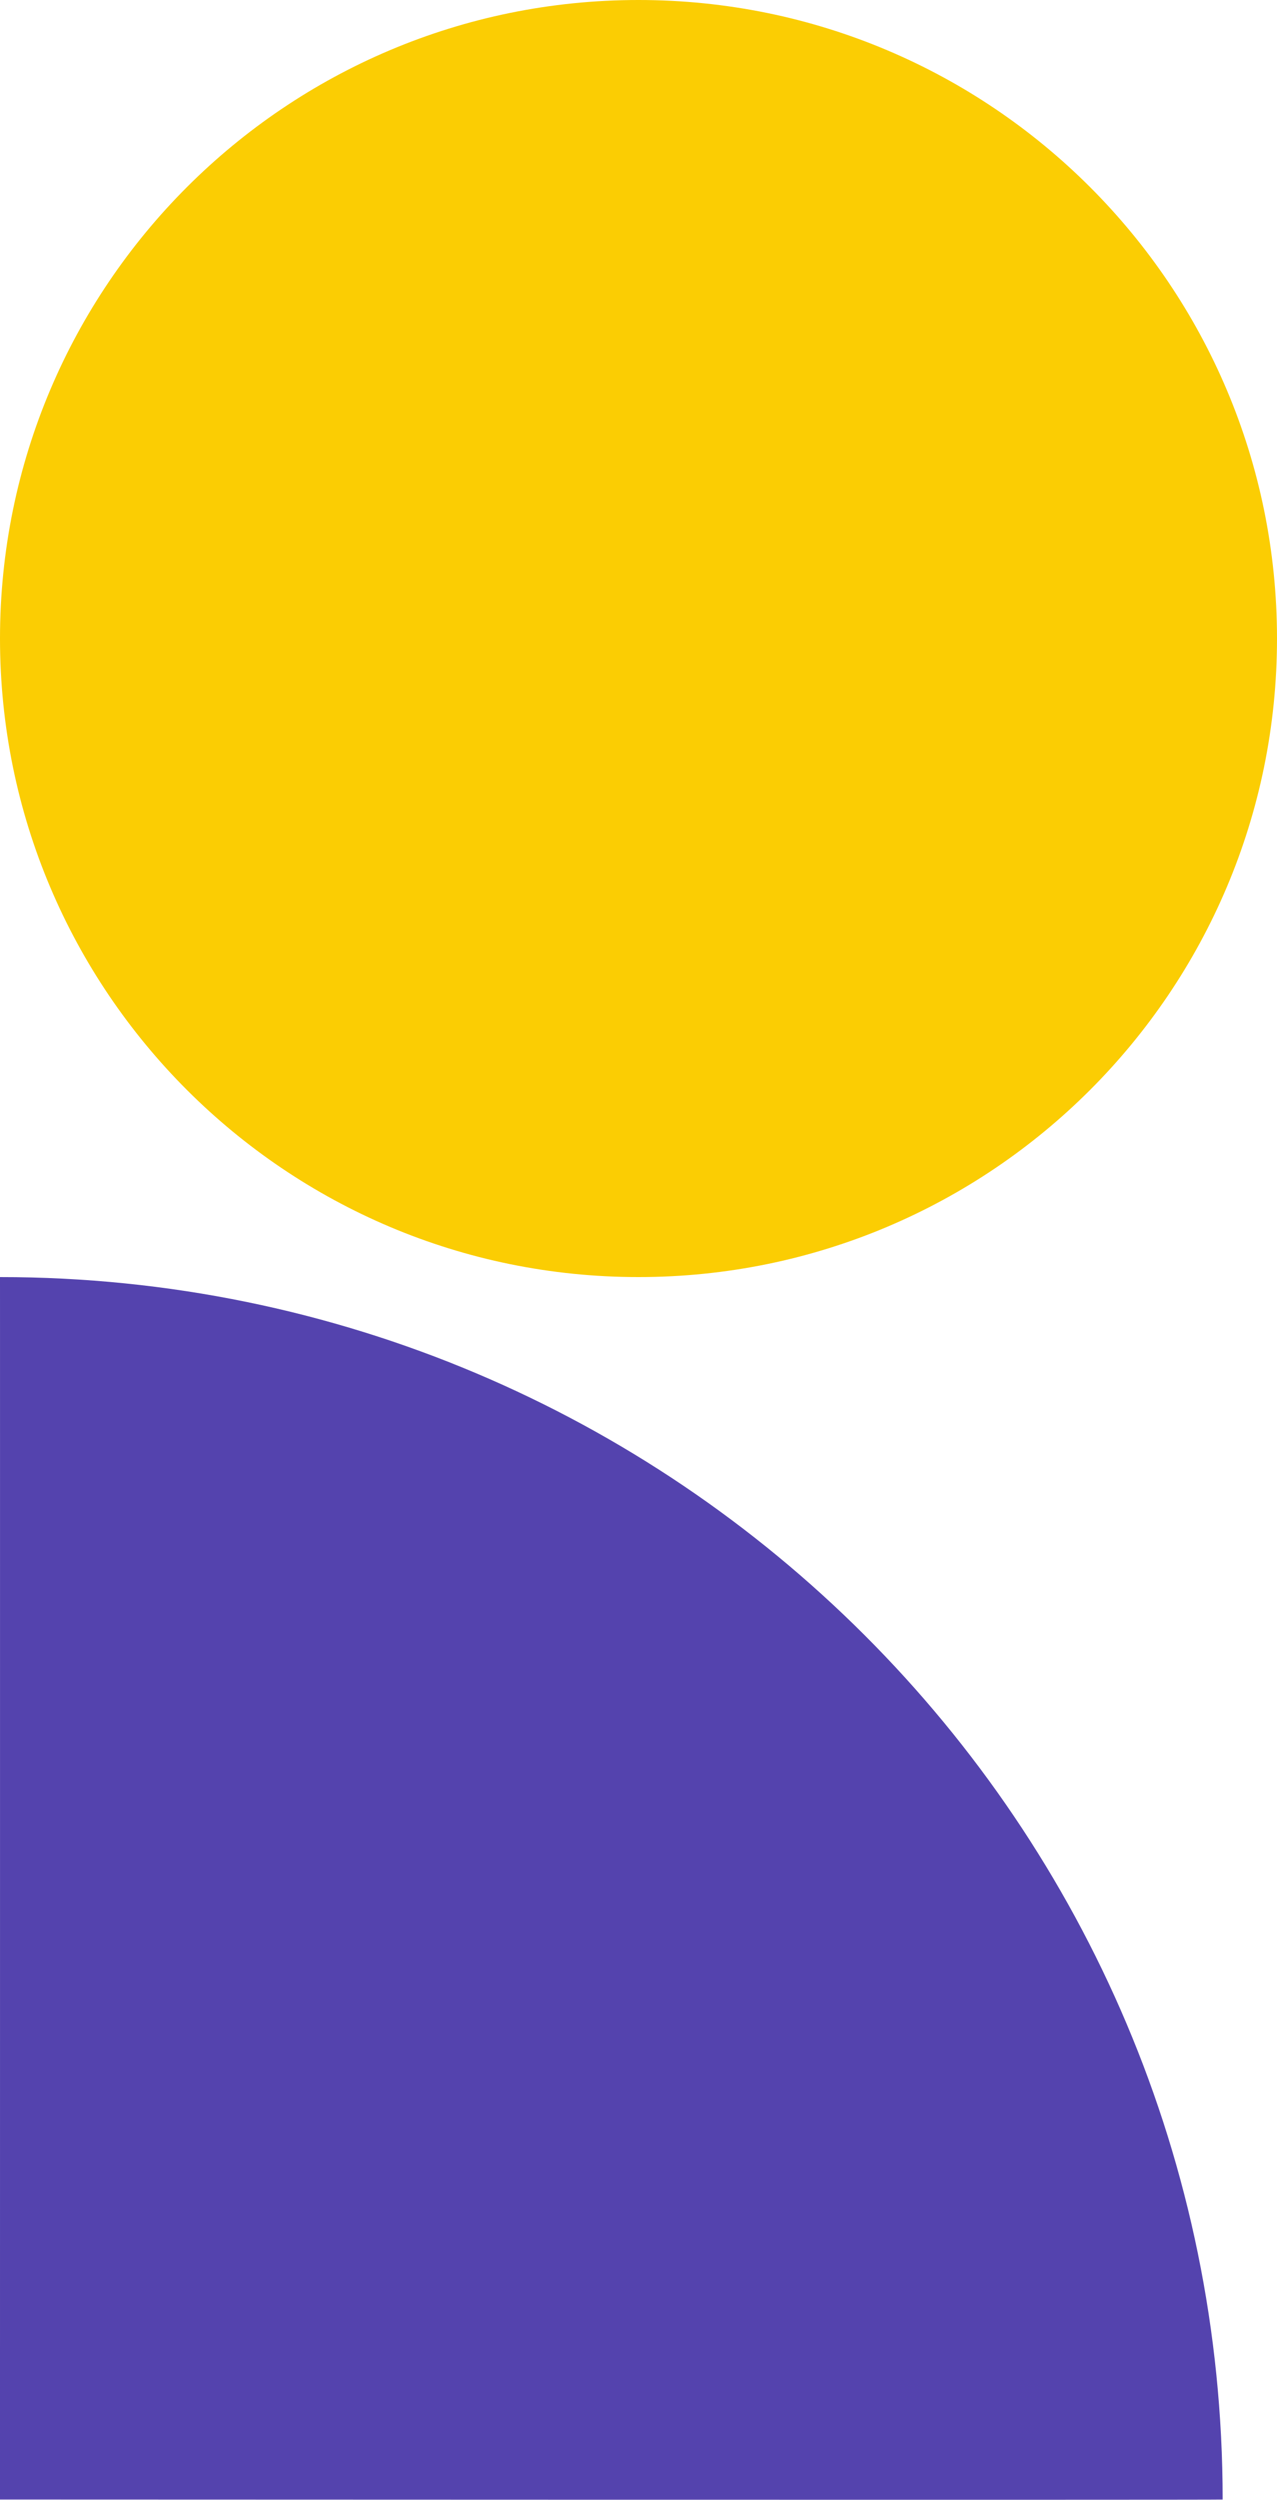
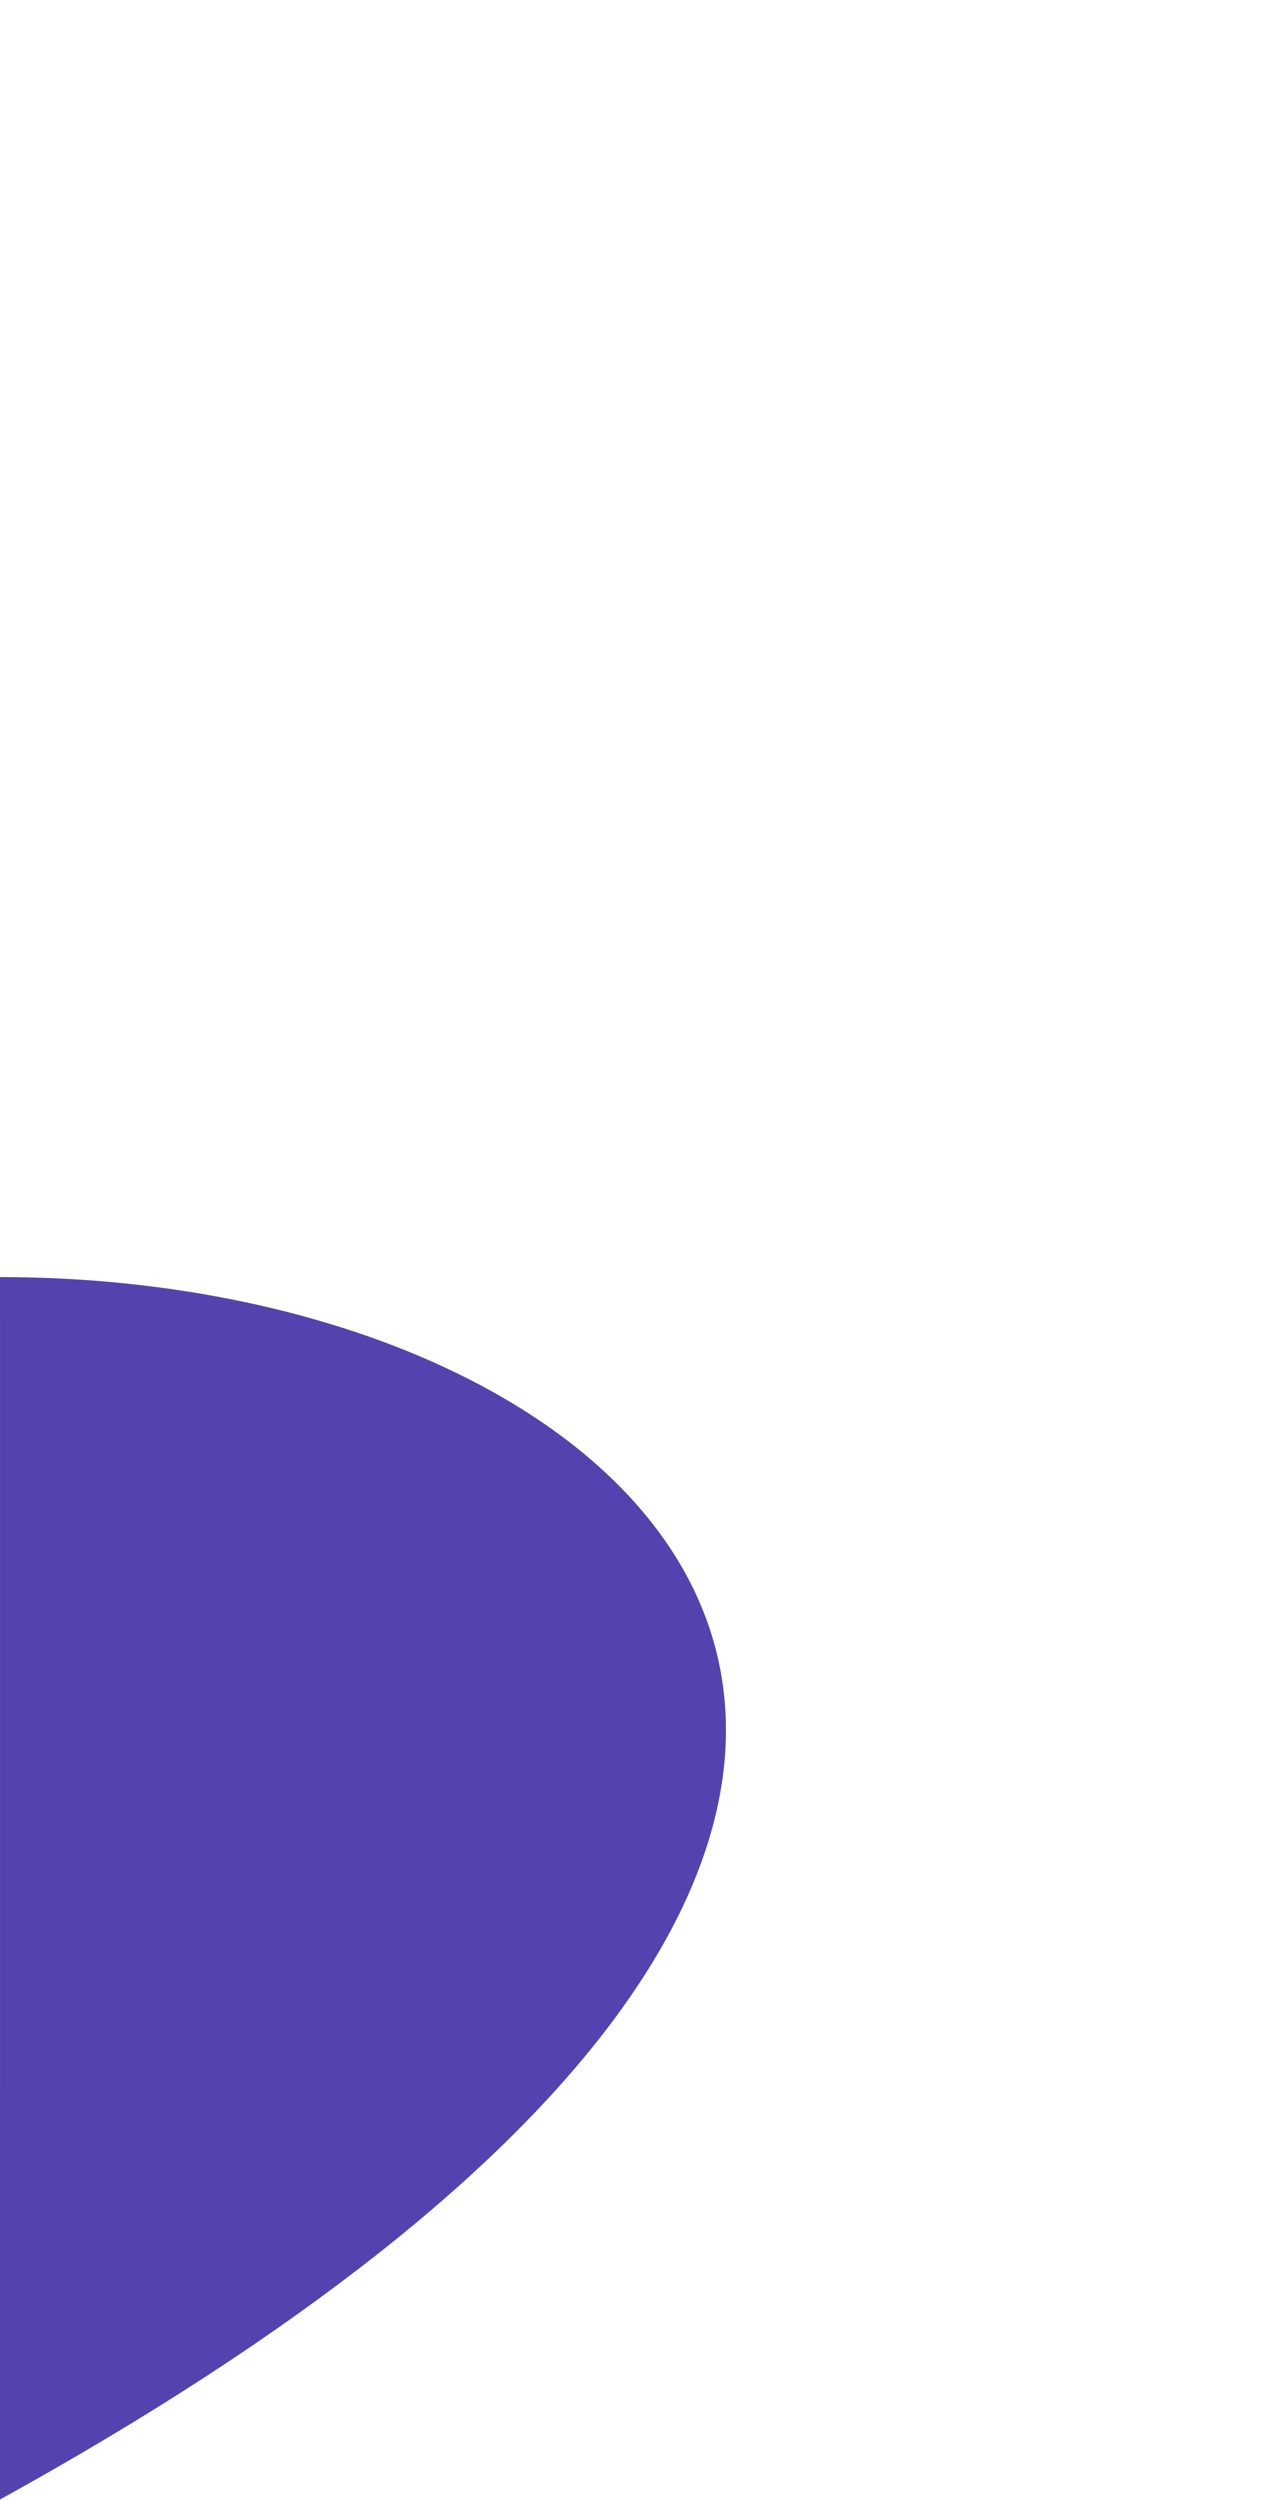
<svg xmlns="http://www.w3.org/2000/svg" width="94" height="184" fill="none">
-   <path fill-rule="evenodd" clip-rule="evenodd" d="M0 94c.005-.035 0 89.979 0 89.979s90.022.042 90 .001C90 134.286 49.706 94 0 94z" fill="#5443AE" />
-   <path fill-rule="evenodd" clip-rule="evenodd" d="M47 94c25.957 0 47-21.043 47-47S72.957 0 47 0 0 21.043 0 47s21.043 47 47 47z" fill="#FBCD03" />
+   <path fill-rule="evenodd" clip-rule="evenodd" d="M0 94c.005-.035 0 89.979 0 89.979C90 134.286 49.706 94 0 94z" fill="#5443AE" />
</svg>